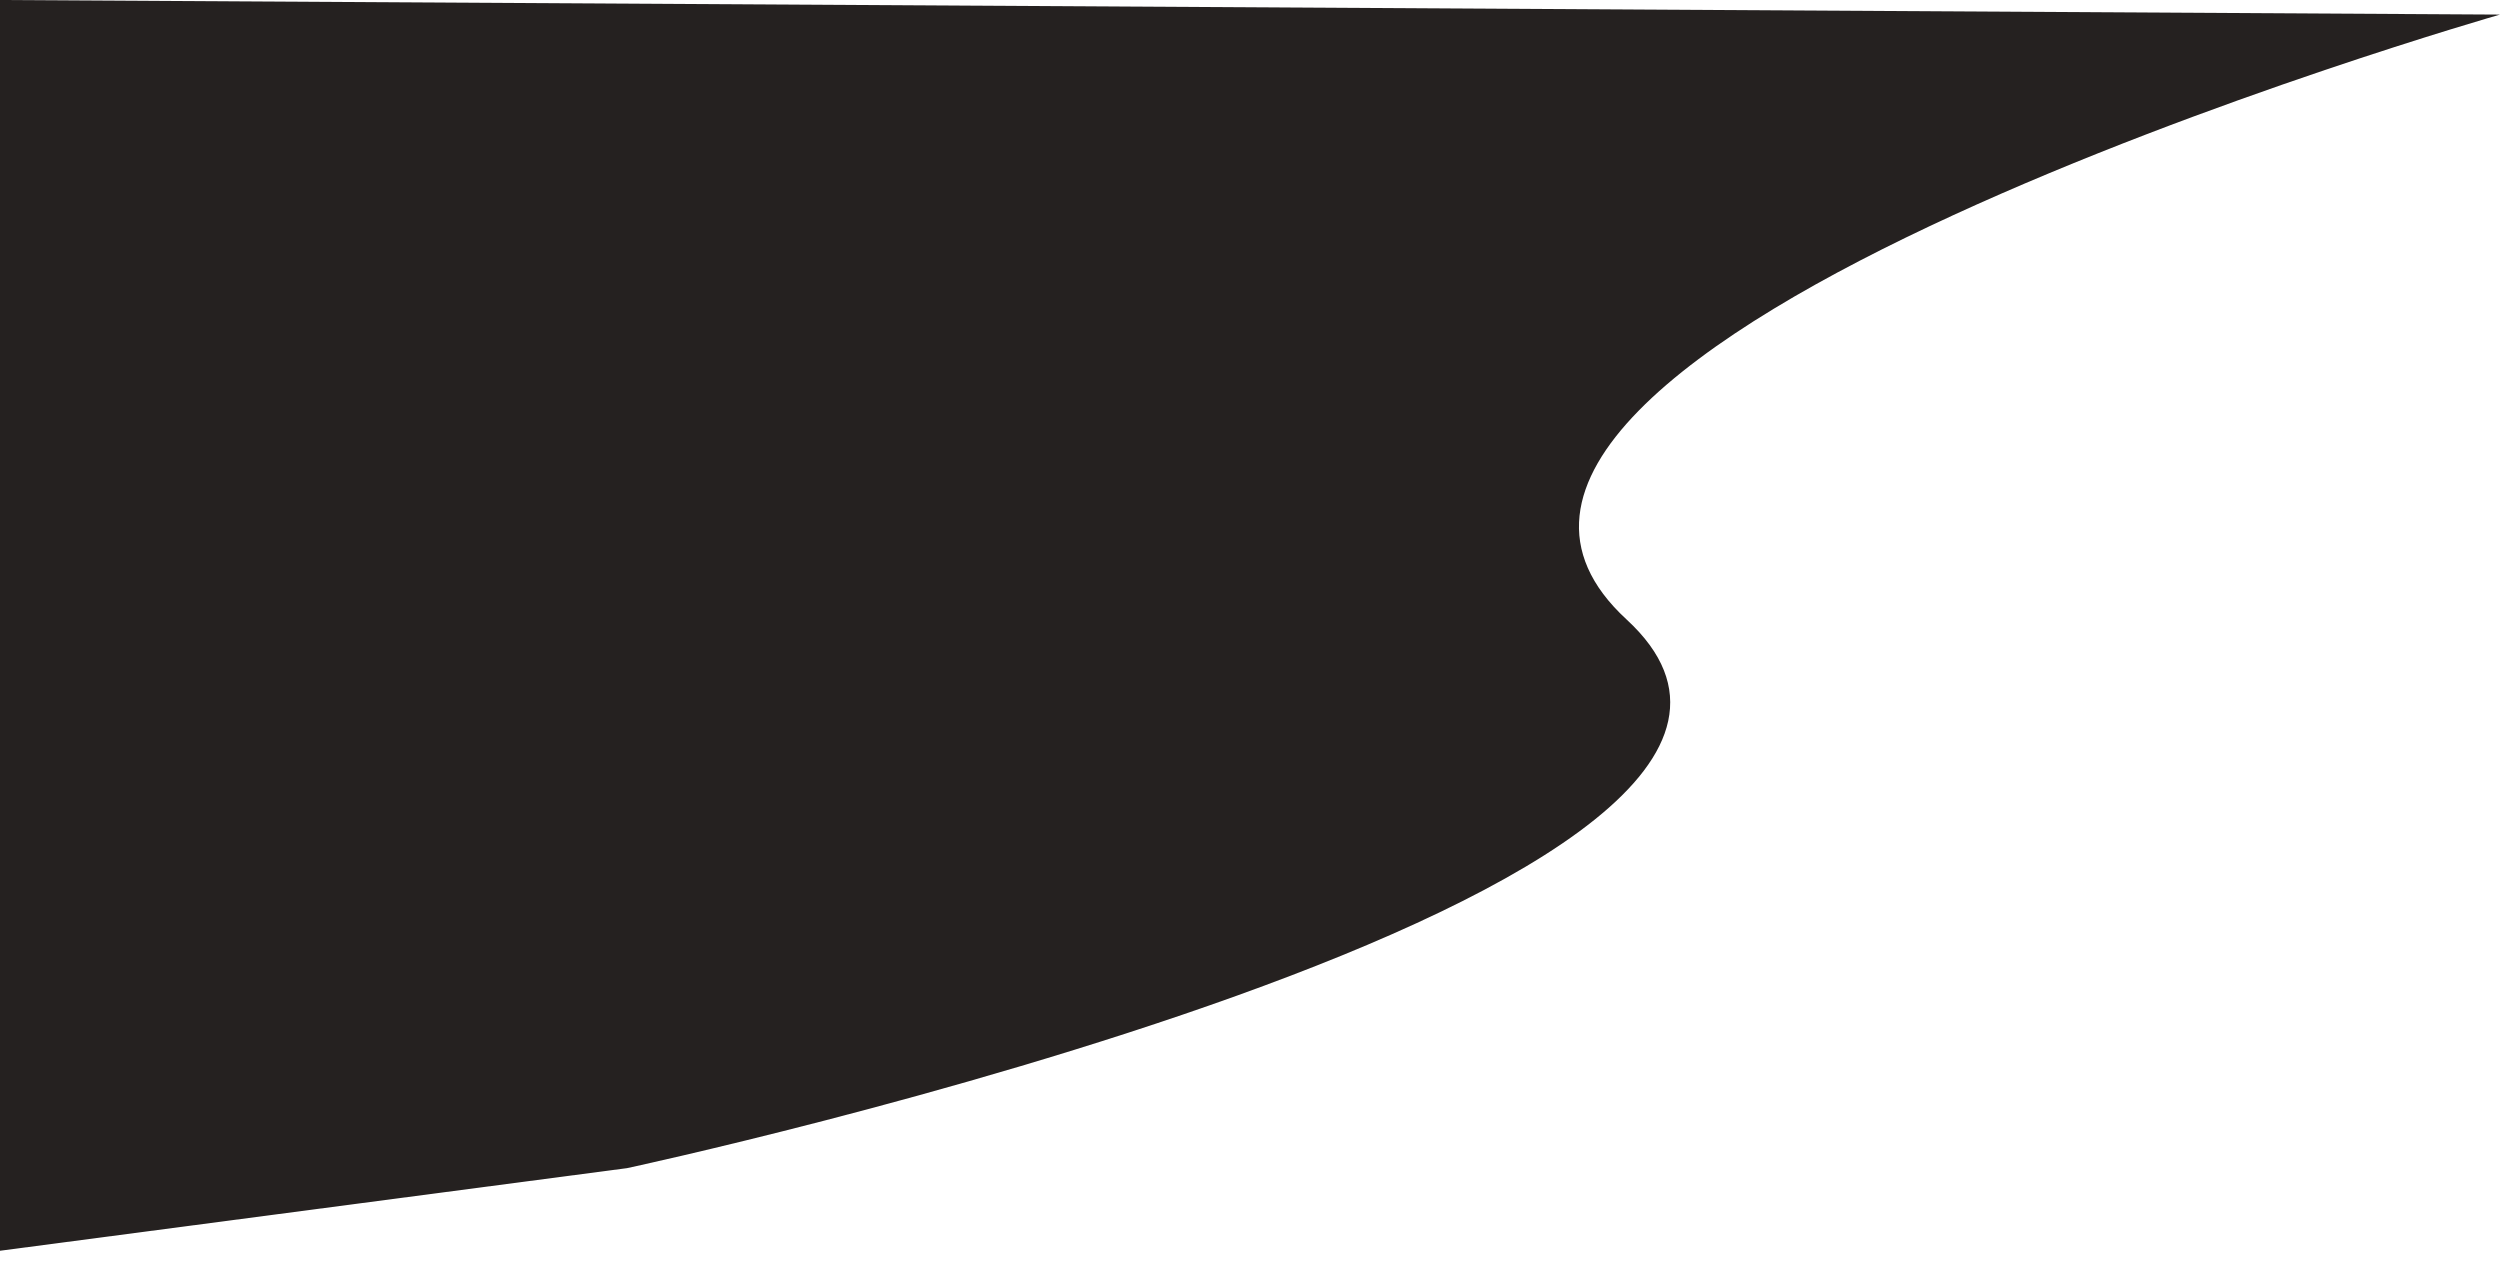
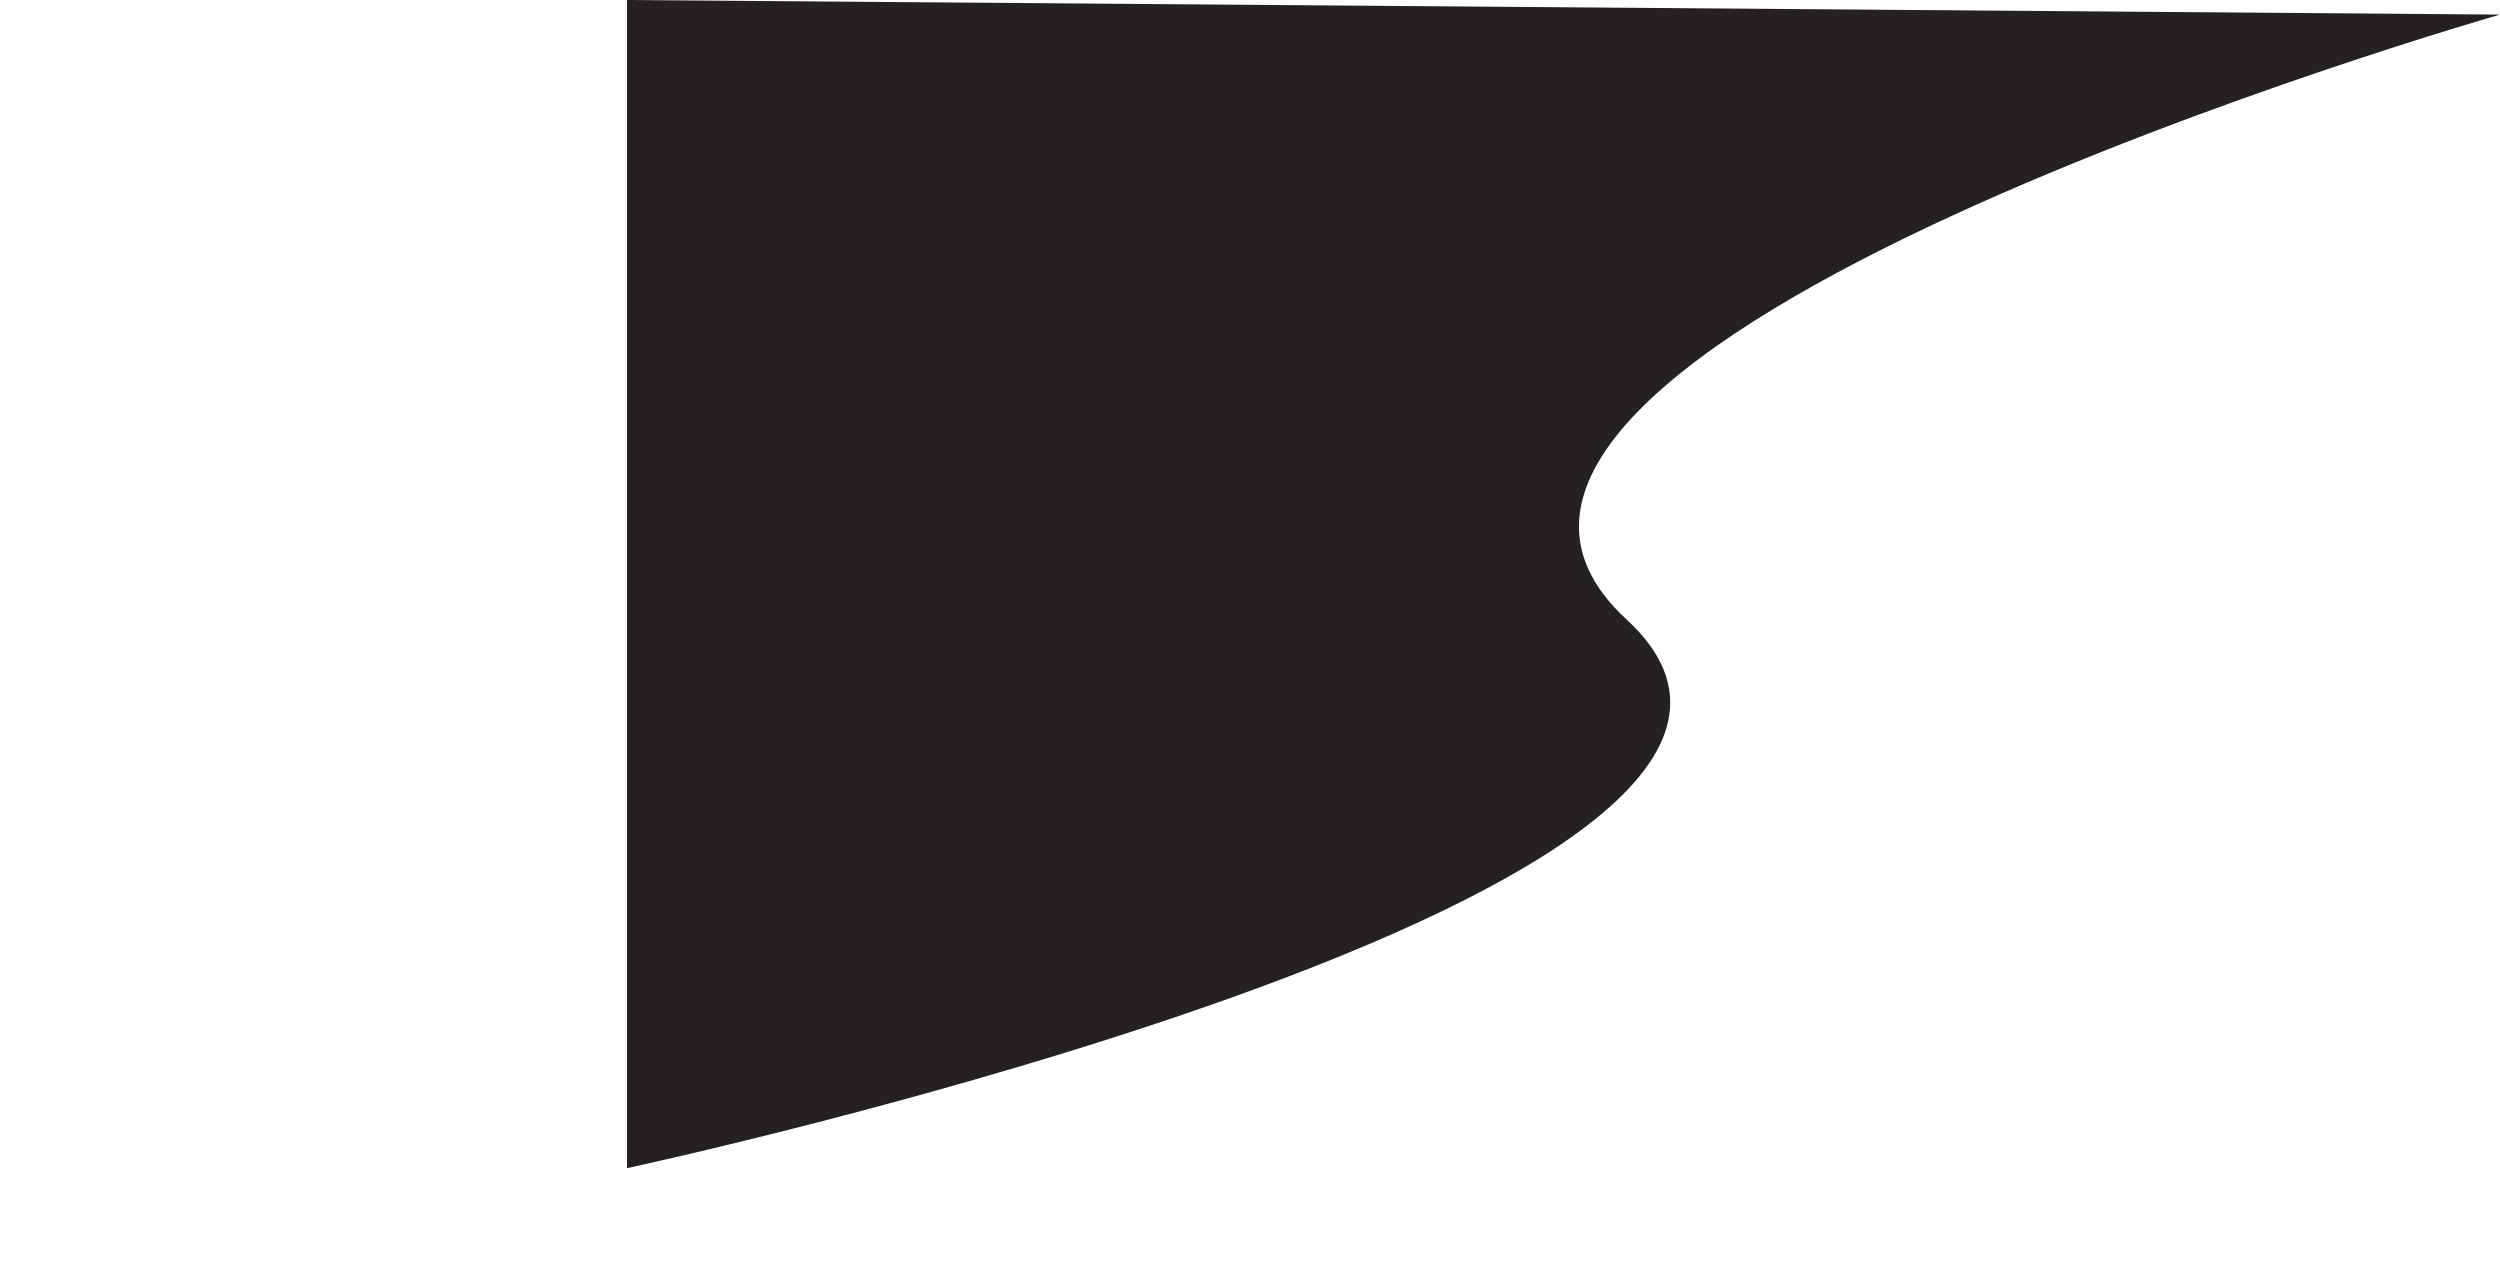
<svg xmlns="http://www.w3.org/2000/svg" width="238" height="120" viewBox="0 0 238 120" fill="none">
-   <path d="M238 1.389C238 1.389 126.807 33.161 154.852 58.977C182.896 84.793 59.69 111.208 59.69 111.208L0 119.072V0L238 1.389Z" fill="#252120" />
+   <path d="M238 1.389C238 1.389 126.807 33.161 154.852 58.977C182.896 84.793 59.69 111.208 59.69 111.208V0L238 1.389Z" fill="#252120" />
</svg>